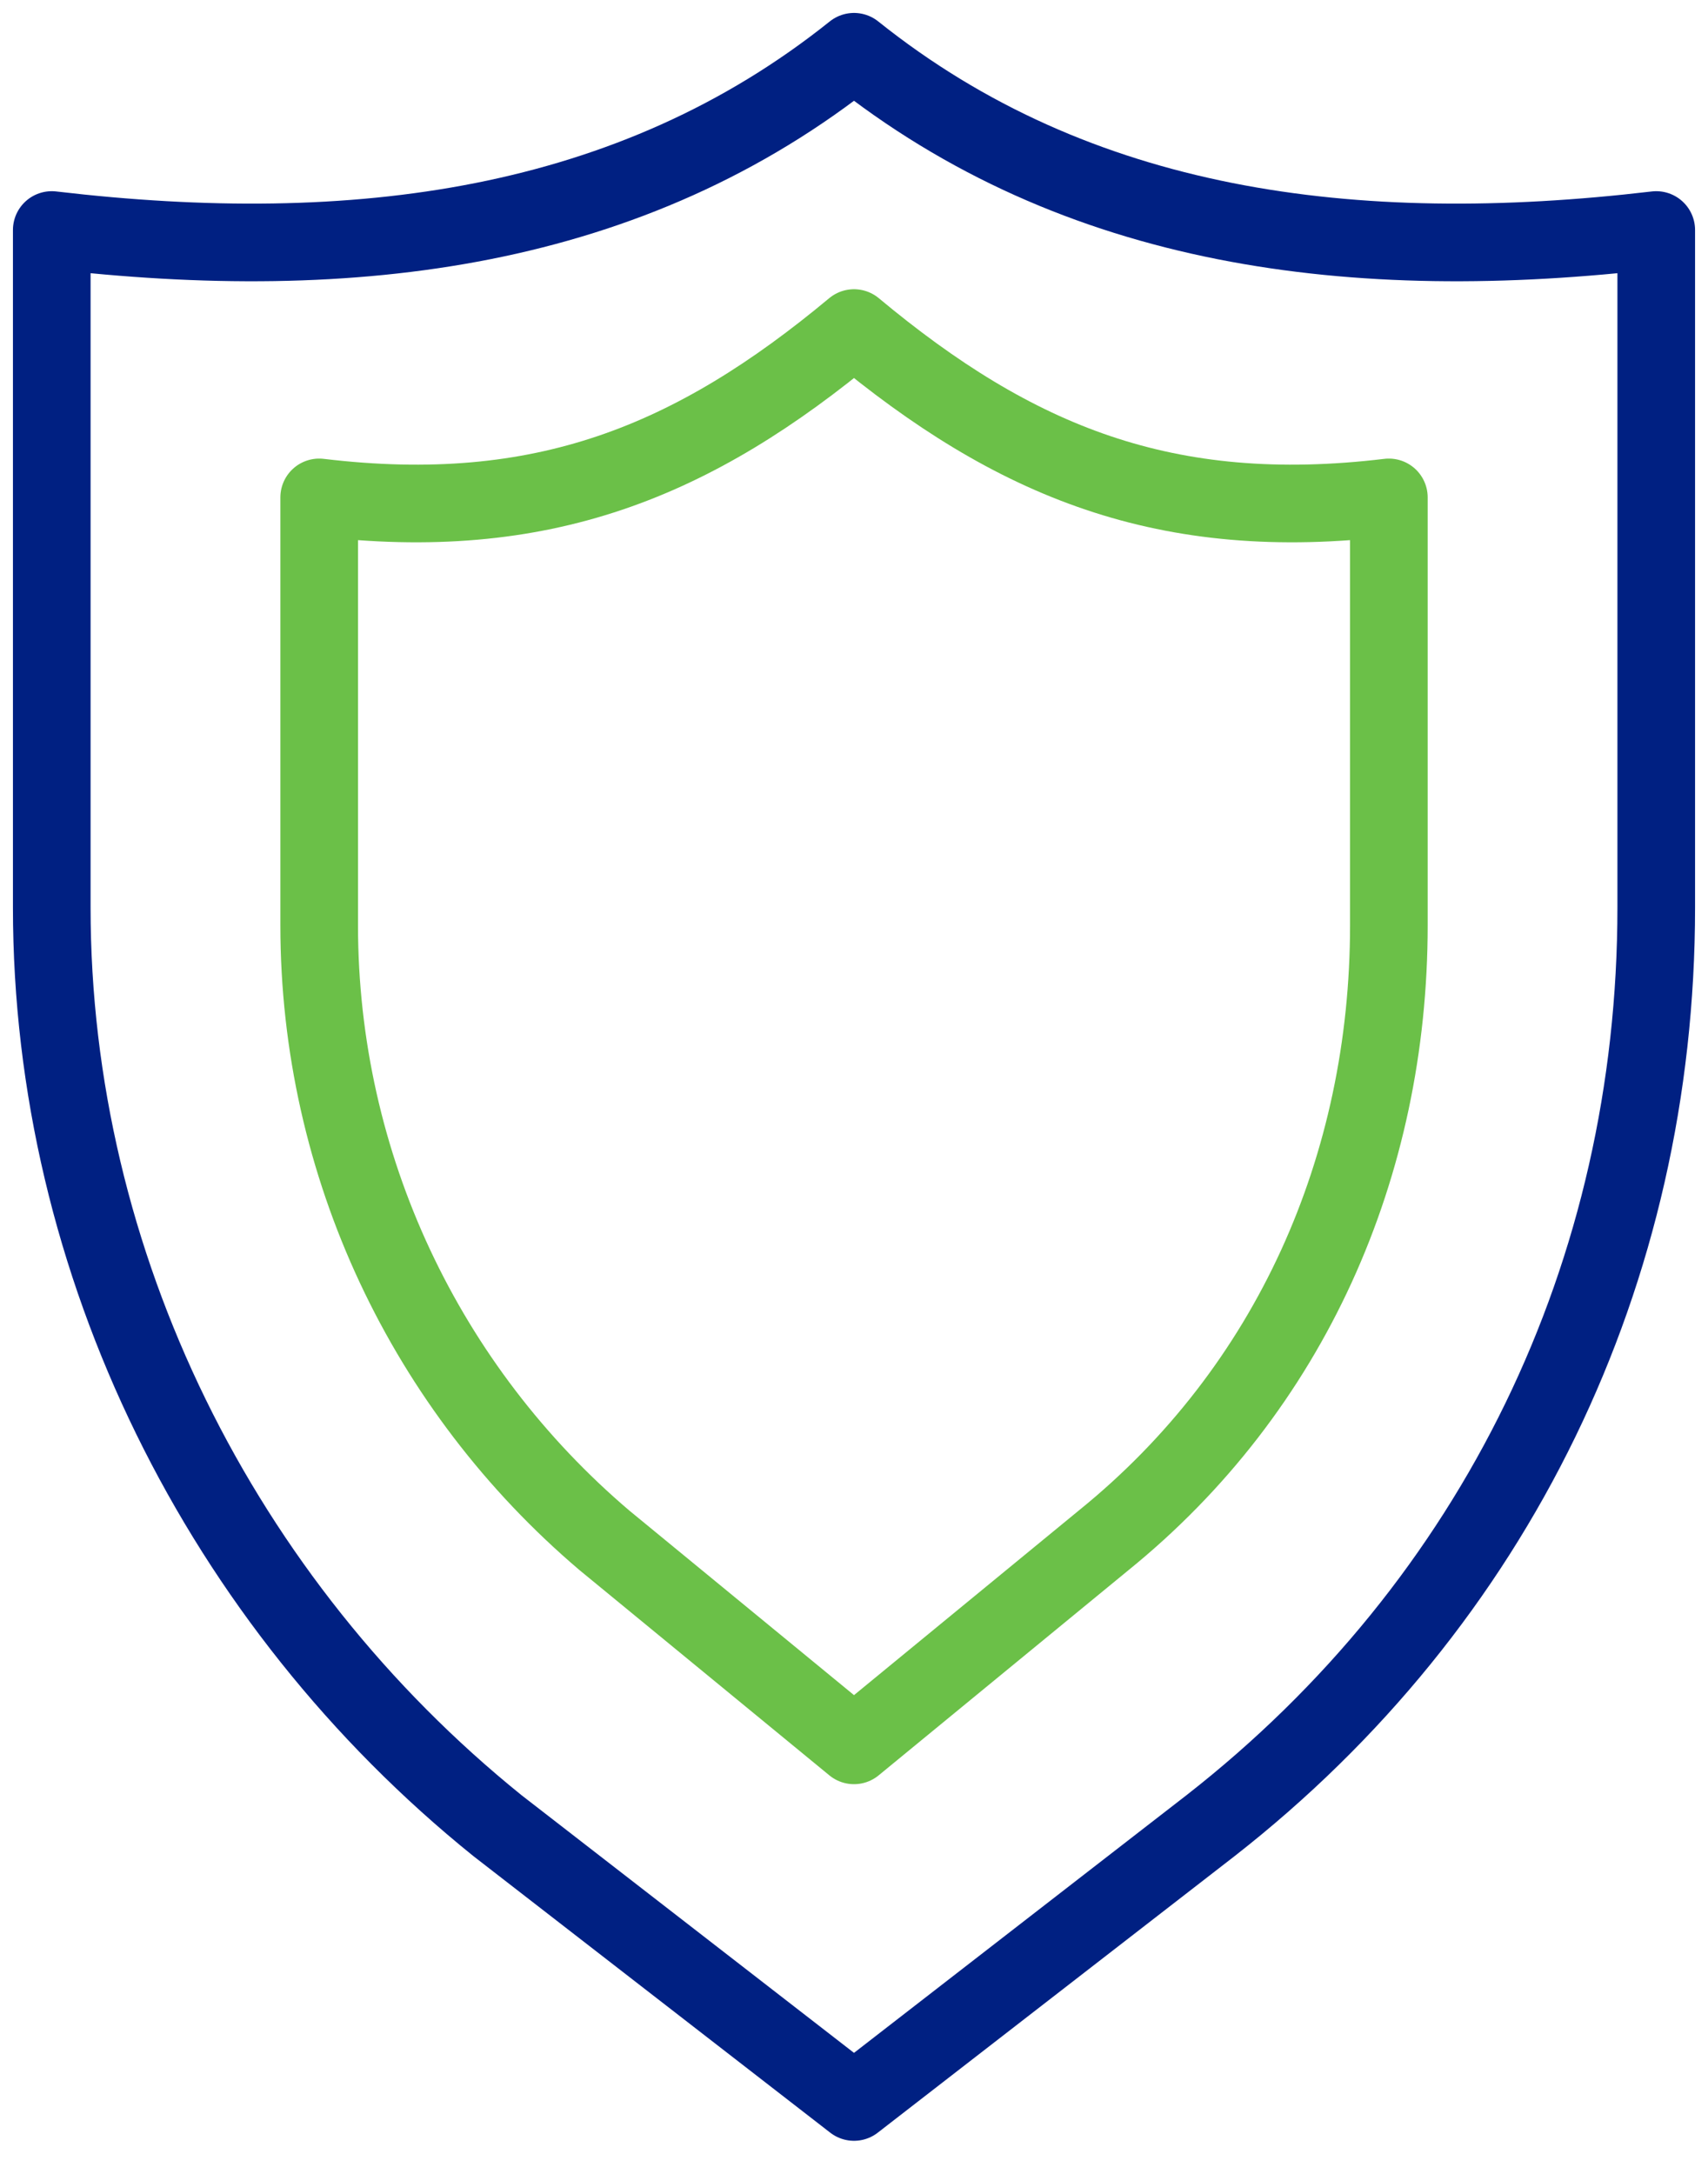
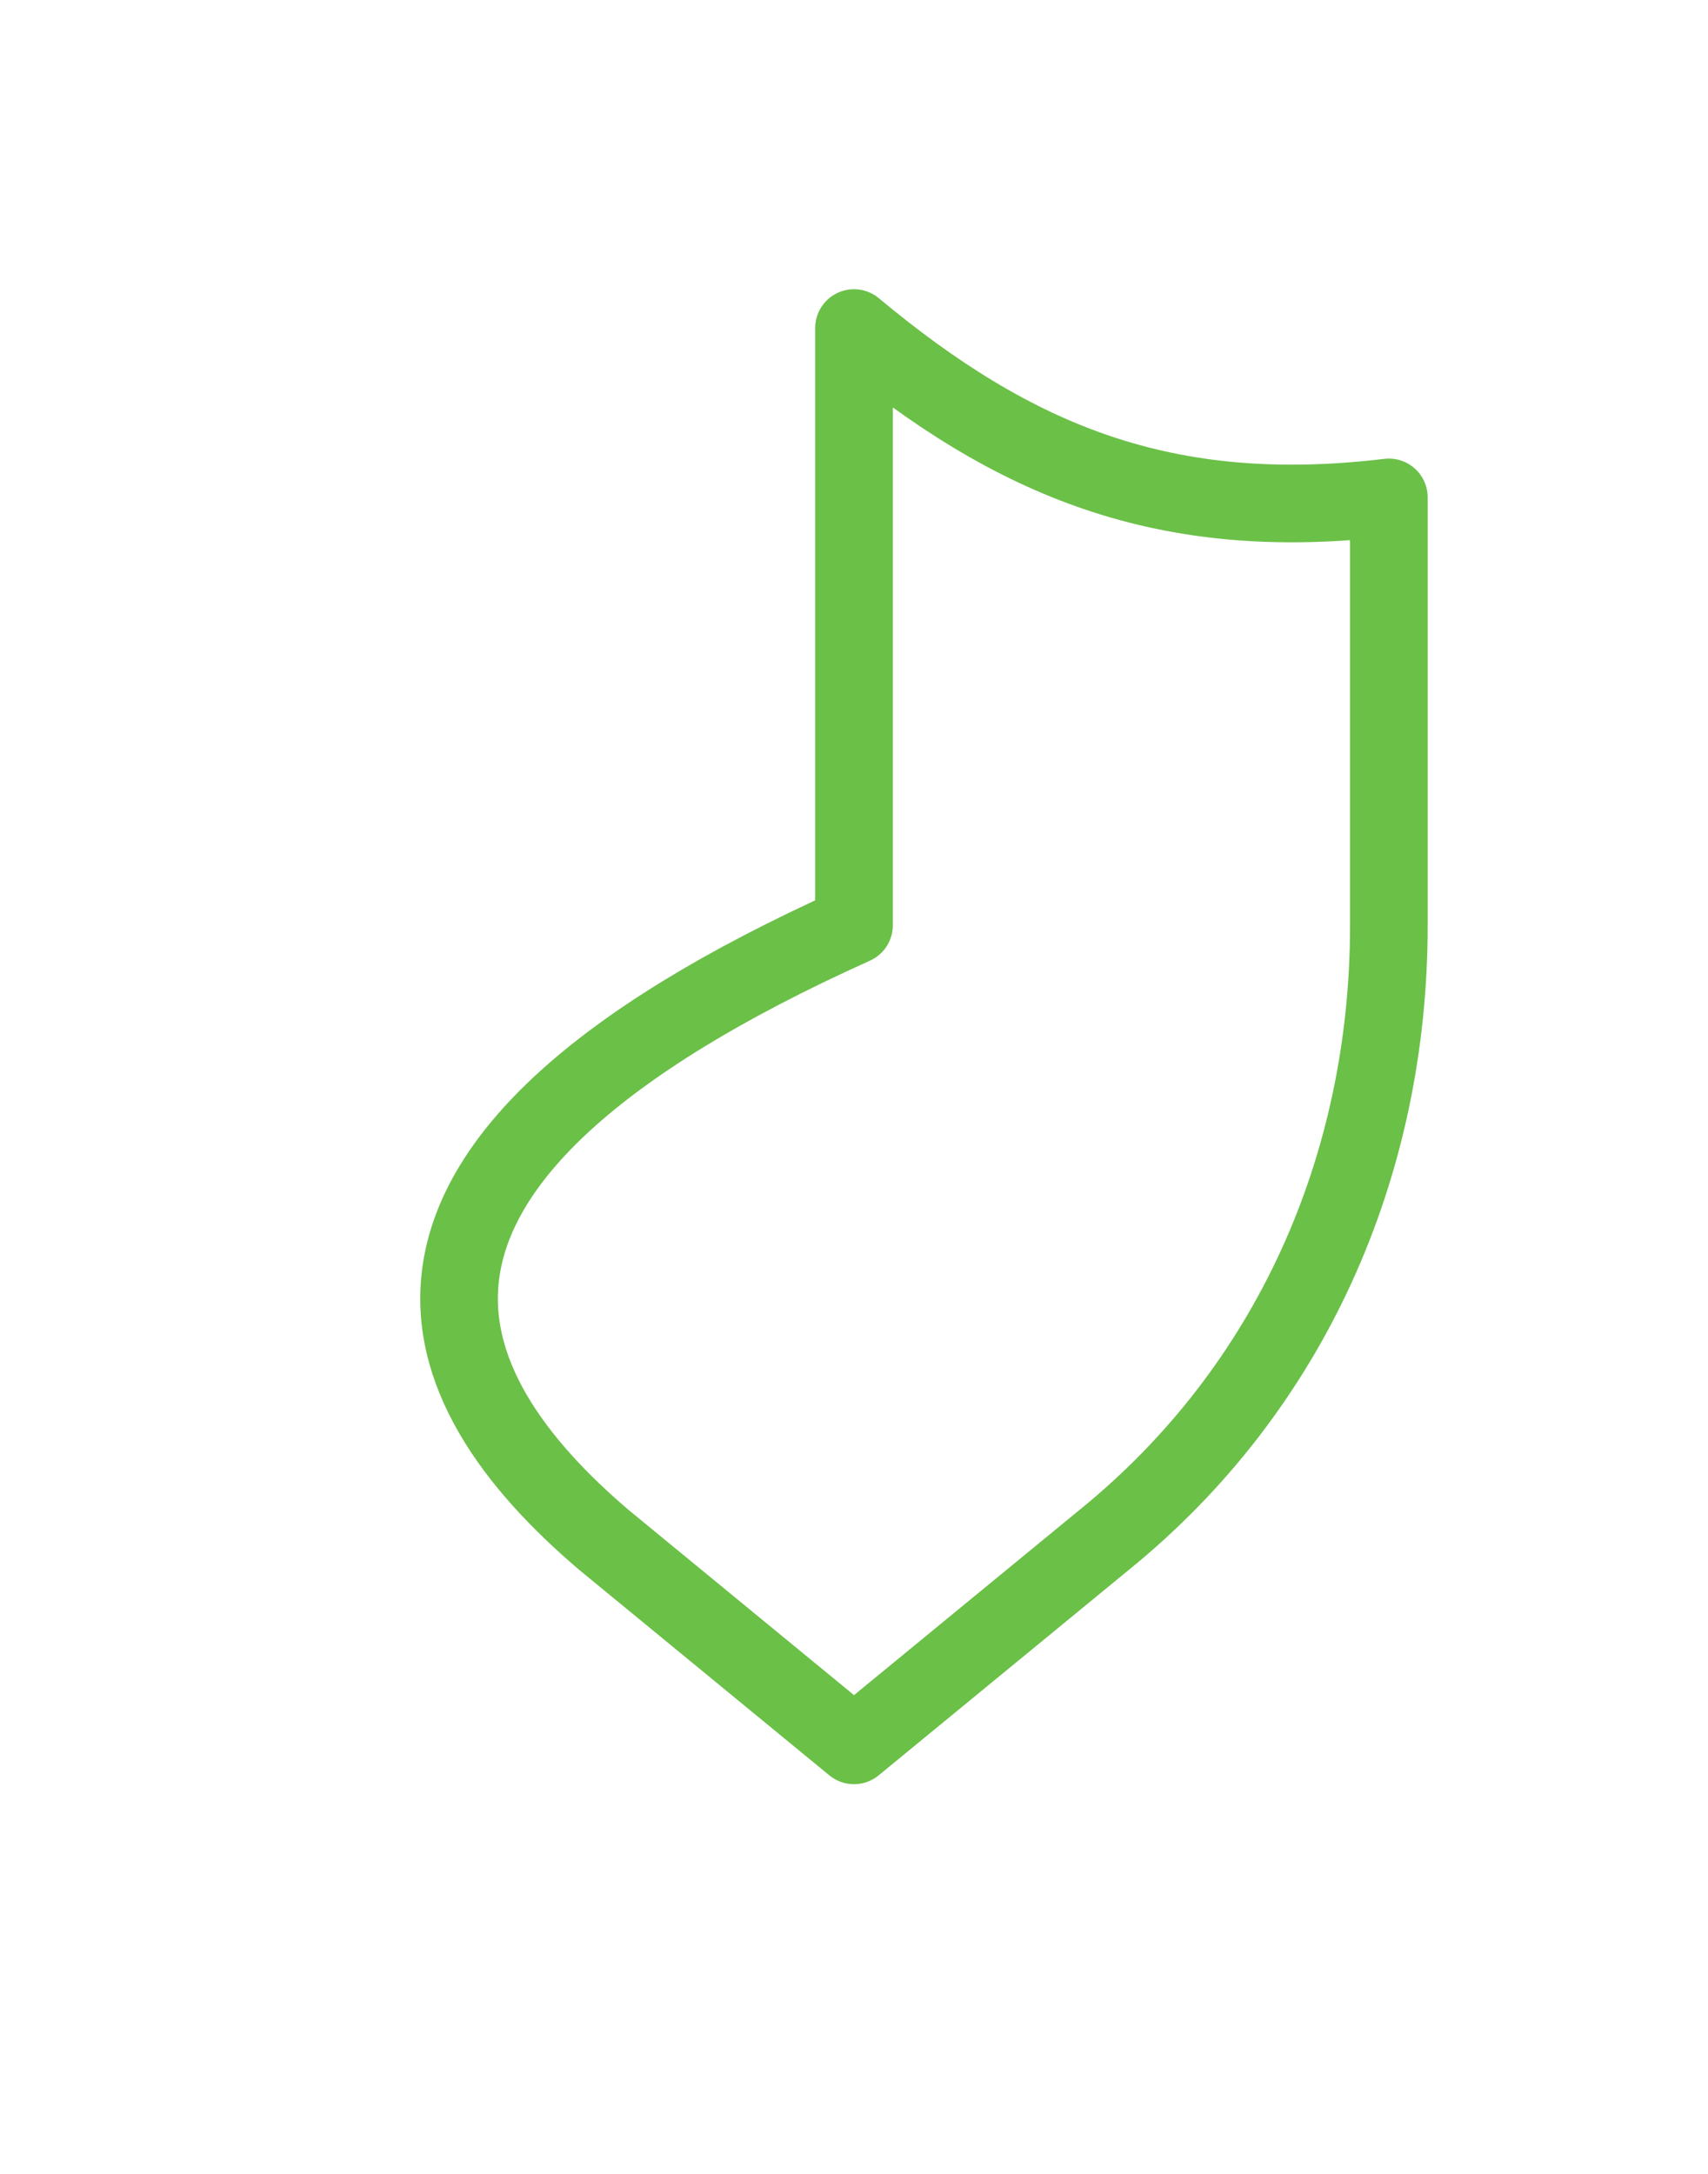
<svg xmlns="http://www.w3.org/2000/svg" width="33" height="42" viewBox="0 0 33 42" fill="none">
-   <path d="M16.5 1C12.194 4.444 6.856 5.133 1 4.444V17.533C1 24.422 4.272 30.967 9.611 35.272L16.5 40.611L23.389 35.272C28.9 30.967 32 24.594 32 17.533V4.444C26.144 5.133 20.806 4.444 16.5 1Z" stroke="#002082" stroke-width="1.5" stroke-miterlimit="10" stroke-linecap="round" stroke-linejoin="round" />
-   <path d="M16.5 6.338C13.4 8.921 10.473 10.127 6.167 9.61V17.877C6.167 22.526 8.234 26.832 11.678 29.76L16.5 33.721L21.323 29.76C24.939 26.832 26.834 22.526 26.834 17.877V9.61C22.528 10.127 19.6 8.921 16.5 6.338Z" stroke="#6BC048" stroke-width="1.5" stroke-miterlimit="10" stroke-linecap="round" stroke-linejoin="round" />
+   <path d="M16.5 6.338V17.877C6.167 22.526 8.234 26.832 11.678 29.76L16.5 33.721L21.323 29.76C24.939 26.832 26.834 22.526 26.834 17.877V9.61C22.528 10.127 19.6 8.921 16.5 6.338Z" stroke="#6BC048" stroke-width="1.5" stroke-miterlimit="10" stroke-linecap="round" stroke-linejoin="round" />
</svg>